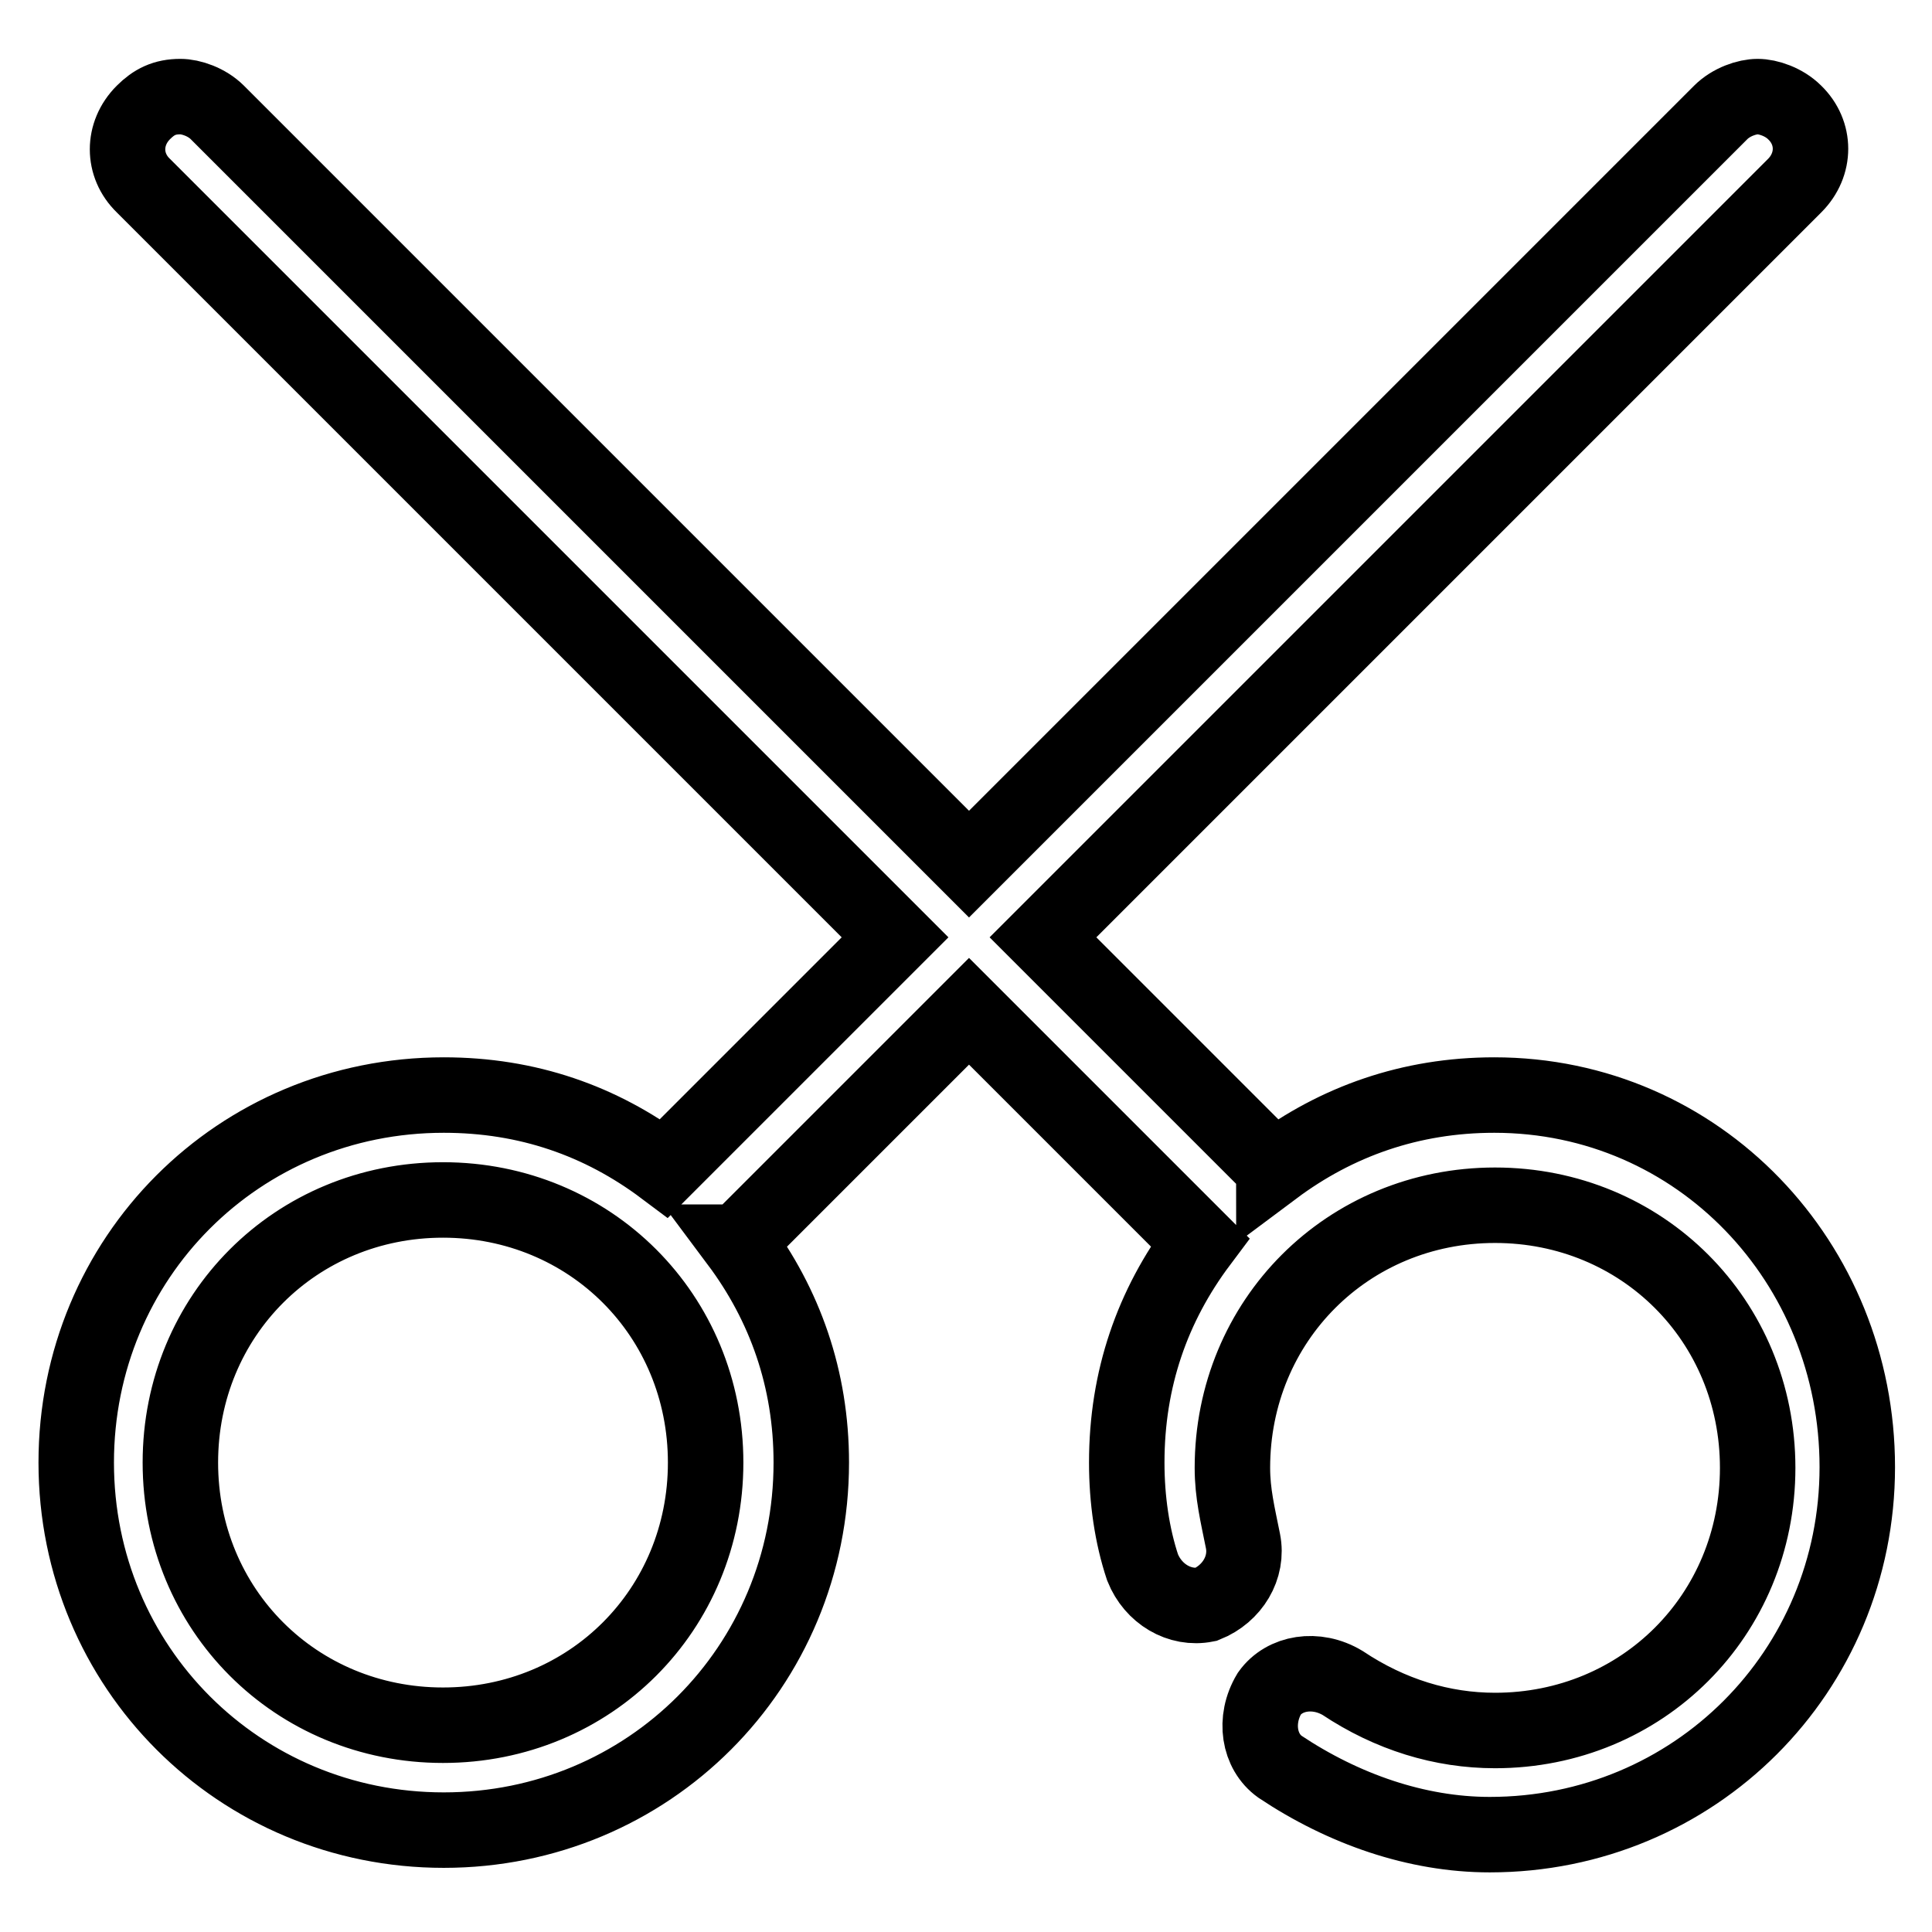
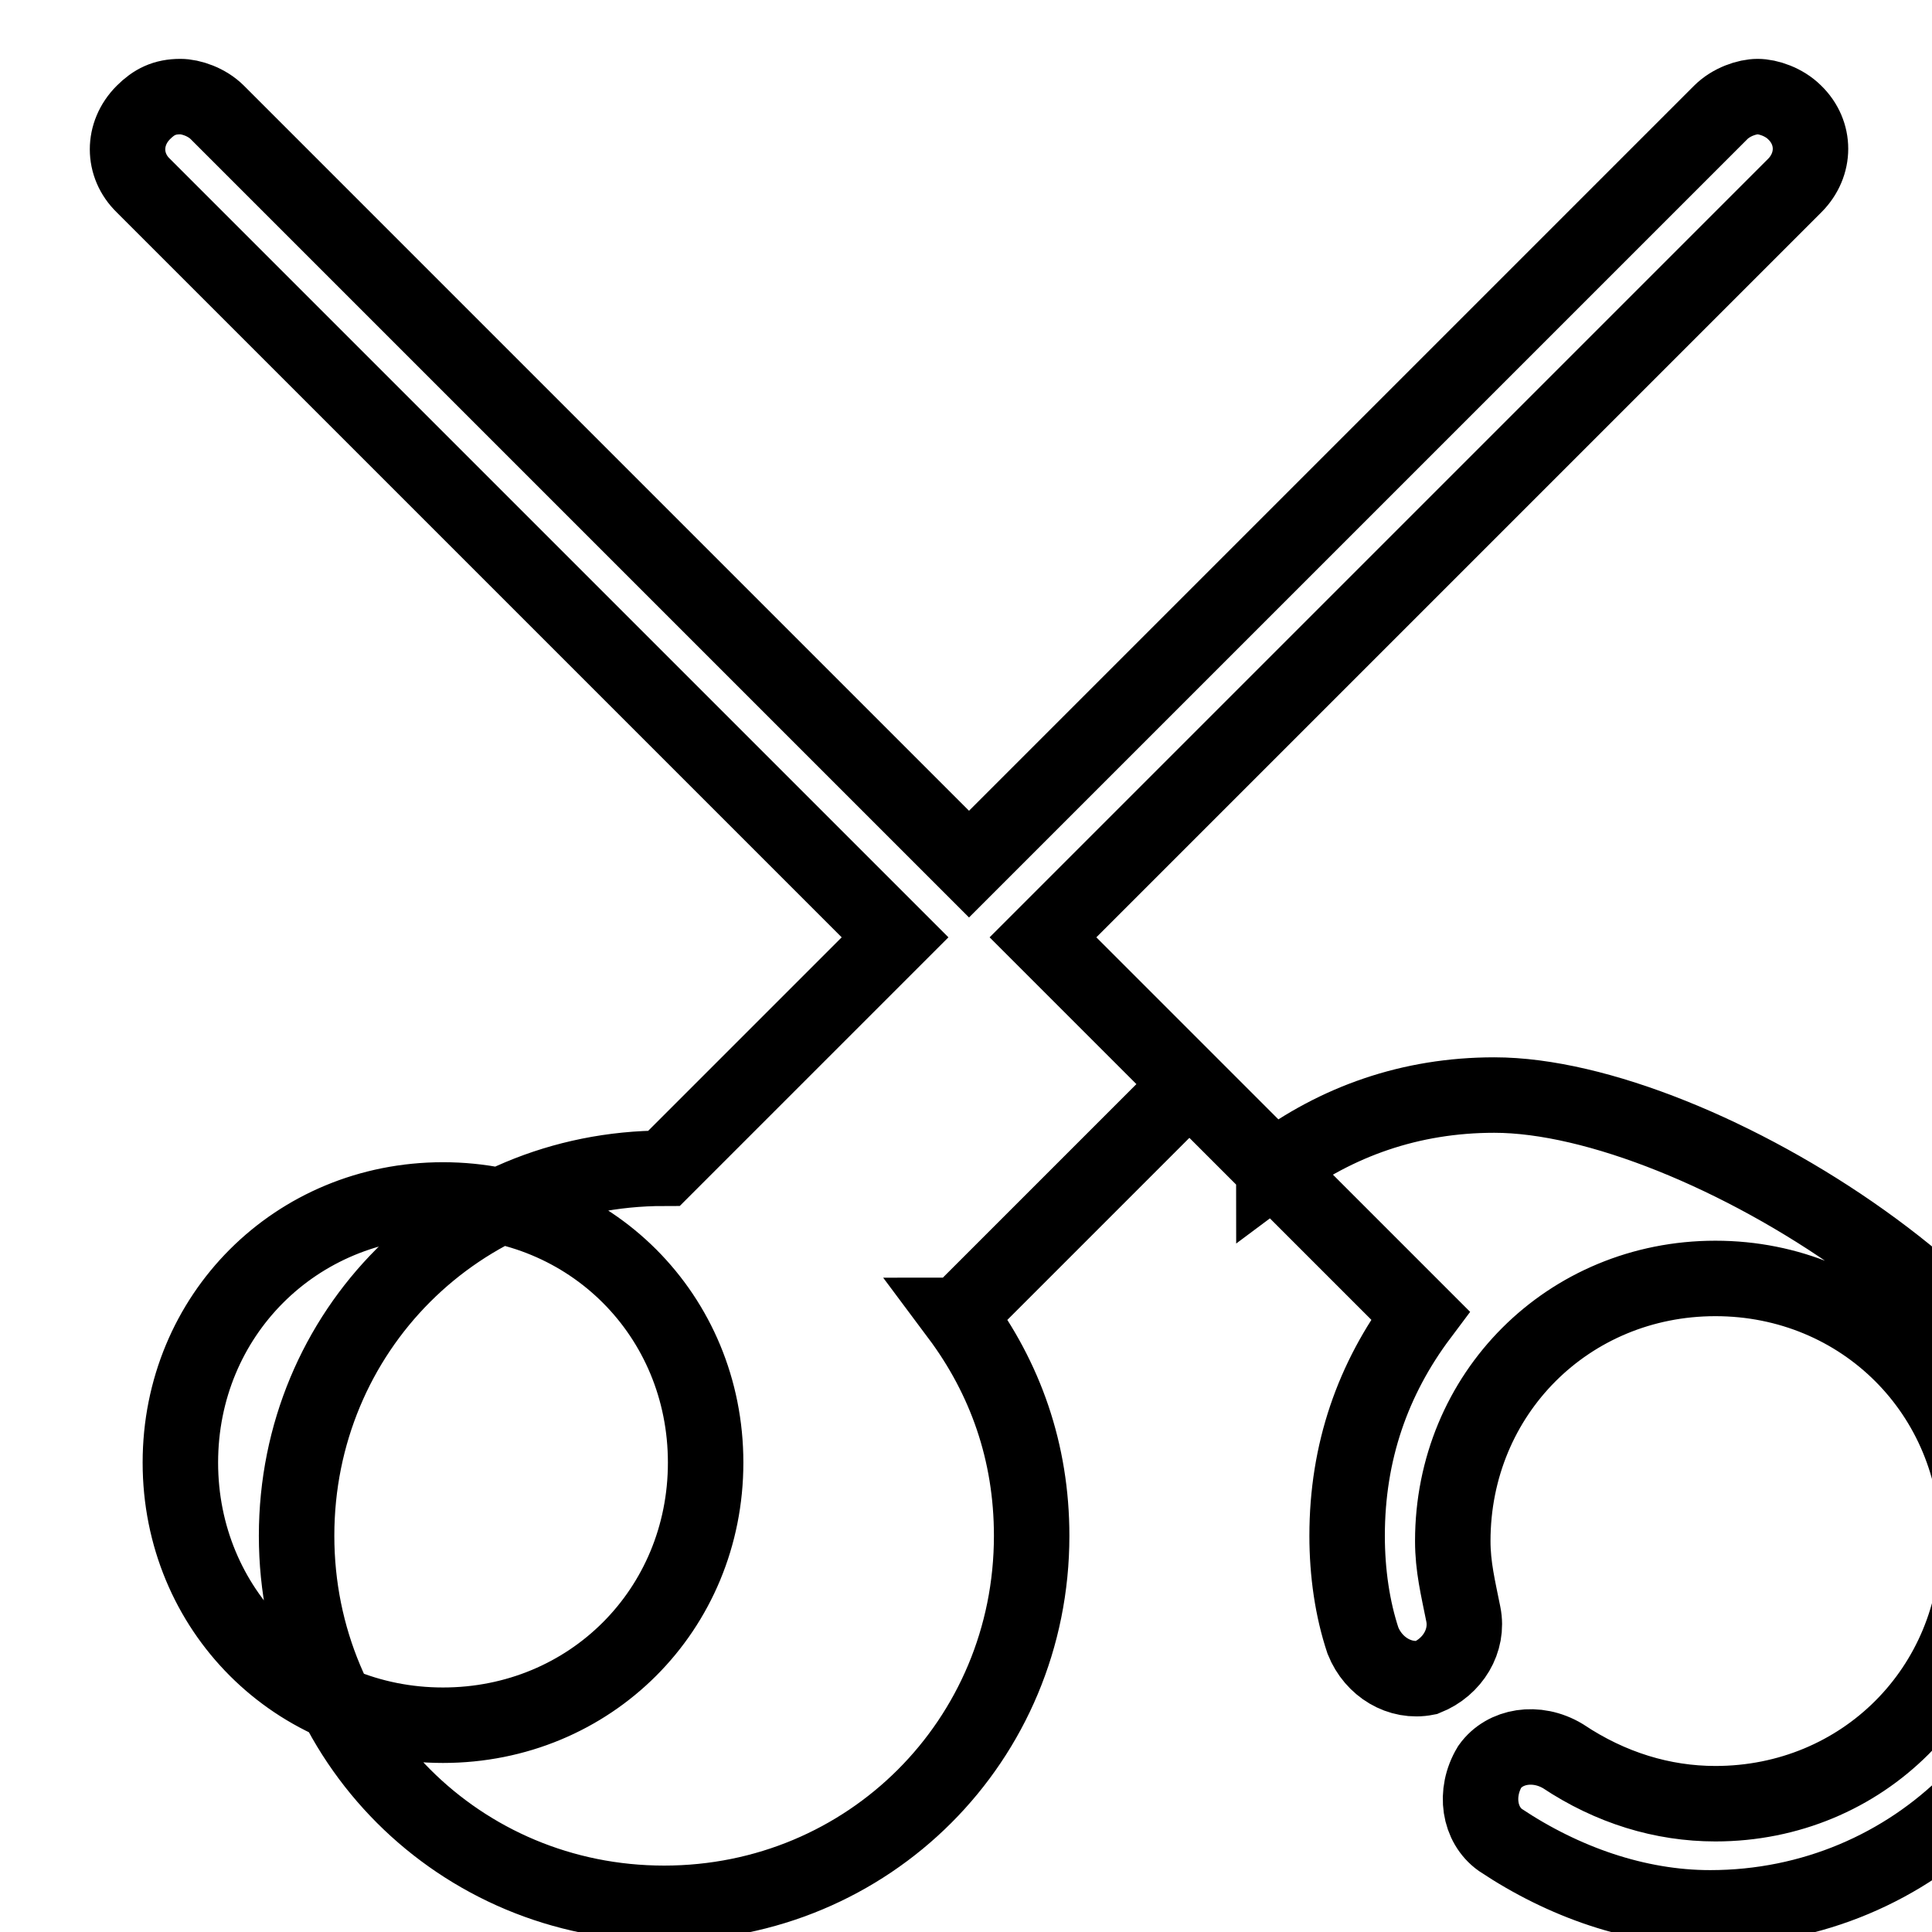
<svg xmlns="http://www.w3.org/2000/svg" version="1.1" x="0px" y="0px" viewBox="0 0 256 256" enable-background="new 0 0 256 256" xml:space="preserve">
  <g>
-     <path stroke-width="10" fill-opacity="0" stroke="#000000" d="M198,145.1c-11.1,0-20.9,3.5-29.2,9.7c0,0,0-0.7-0.7-0.7l-29.9-29.9l99.6-99.6c2.8-2.8,2.8-7,0-9.7 c-1.4-1.4-3.5-2.1-4.9-2.1s-3.5,0.7-4.9,2.1l-99.6,99.6L28.8,14.9c-1.4-1.4-3.5-2.1-4.9-2.1c-2.1,0-3.5,0.7-4.9,2.1 c-2.8,2.8-2.8,7,0,9.7l99.6,99.6l-29.9,29.9l-0.7,0.7c-8.4-6.3-18.1-9.7-29.2-9.7c-27.2,0-48.7,21.6-48.7,48.7 c0,27.1,21.6,48.7,48.7,48.7s48.7-21.6,48.7-48.7c0-11.1-3.5-20.9-9.7-29.2c0,0,0.7,0,0.7-0.7l29.9-29.9l29.9,29.9l0.7,0.7 c-6.3,8.4-9.7,18.1-9.7,29.2c0,4.9,0.7,9.7,2.1,13.9c1.4,3.5,4.9,5.6,8.4,4.9c3.5-1.4,5.6-4.9,4.9-8.4c-0.7-3.5-1.4-6.3-1.4-9.7 c0-19.5,15.3-34.8,34.8-34.8s34.8,15.3,34.8,34.8s-15.3,34.8-34.8,34.8c-7,0-13.9-2.1-20.2-6.3c-3.5-2.1-7.7-1.4-9.7,1.4 c-2.1,3.5-1.4,7.7,1.4,9.7c8.4,5.6,18.1,9,27.8,9c27.1,0,48.7-21.6,48.7-48.7S225.1,145.1,198,145.1L198,145.1z M58.7,228.6 c-19.5,0-34.8-15.3-34.8-34.8S39.2,159,58.7,159s34.8,15.3,34.8,34.8S78.2,228.6,58.7,228.6z" />
+     <path stroke-width="10" fill-opacity="0" stroke="#000000" d="M198,145.1c-11.1,0-20.9,3.5-29.2,9.7c0,0,0-0.7-0.7-0.7l-29.9-29.9l99.6-99.6c2.8-2.8,2.8-7,0-9.7 c-1.4-1.4-3.5-2.1-4.9-2.1s-3.5,0.7-4.9,2.1l-99.6,99.6L28.8,14.9c-1.4-1.4-3.5-2.1-4.9-2.1c-2.1,0-3.5,0.7-4.9,2.1 c-2.8,2.8-2.8,7,0,9.7l99.6,99.6l-29.9,29.9l-0.7,0.7c-27.2,0-48.7,21.6-48.7,48.7 c0,27.1,21.6,48.7,48.7,48.7s48.7-21.6,48.7-48.7c0-11.1-3.5-20.9-9.7-29.2c0,0,0.7,0,0.7-0.7l29.9-29.9l29.9,29.9l0.7,0.7 c-6.3,8.4-9.7,18.1-9.7,29.2c0,4.9,0.7,9.7,2.1,13.9c1.4,3.5,4.9,5.6,8.4,4.9c3.5-1.4,5.6-4.9,4.9-8.4c-0.7-3.5-1.4-6.3-1.4-9.7 c0-19.5,15.3-34.8,34.8-34.8s34.8,15.3,34.8,34.8s-15.3,34.8-34.8,34.8c-7,0-13.9-2.1-20.2-6.3c-3.5-2.1-7.7-1.4-9.7,1.4 c-2.1,3.5-1.4,7.7,1.4,9.7c8.4,5.6,18.1,9,27.8,9c27.1,0,48.7-21.6,48.7-48.7S225.1,145.1,198,145.1L198,145.1z M58.7,228.6 c-19.5,0-34.8-15.3-34.8-34.8S39.2,159,58.7,159s34.8,15.3,34.8,34.8S78.2,228.6,58.7,228.6z" />
  </g>
</svg>